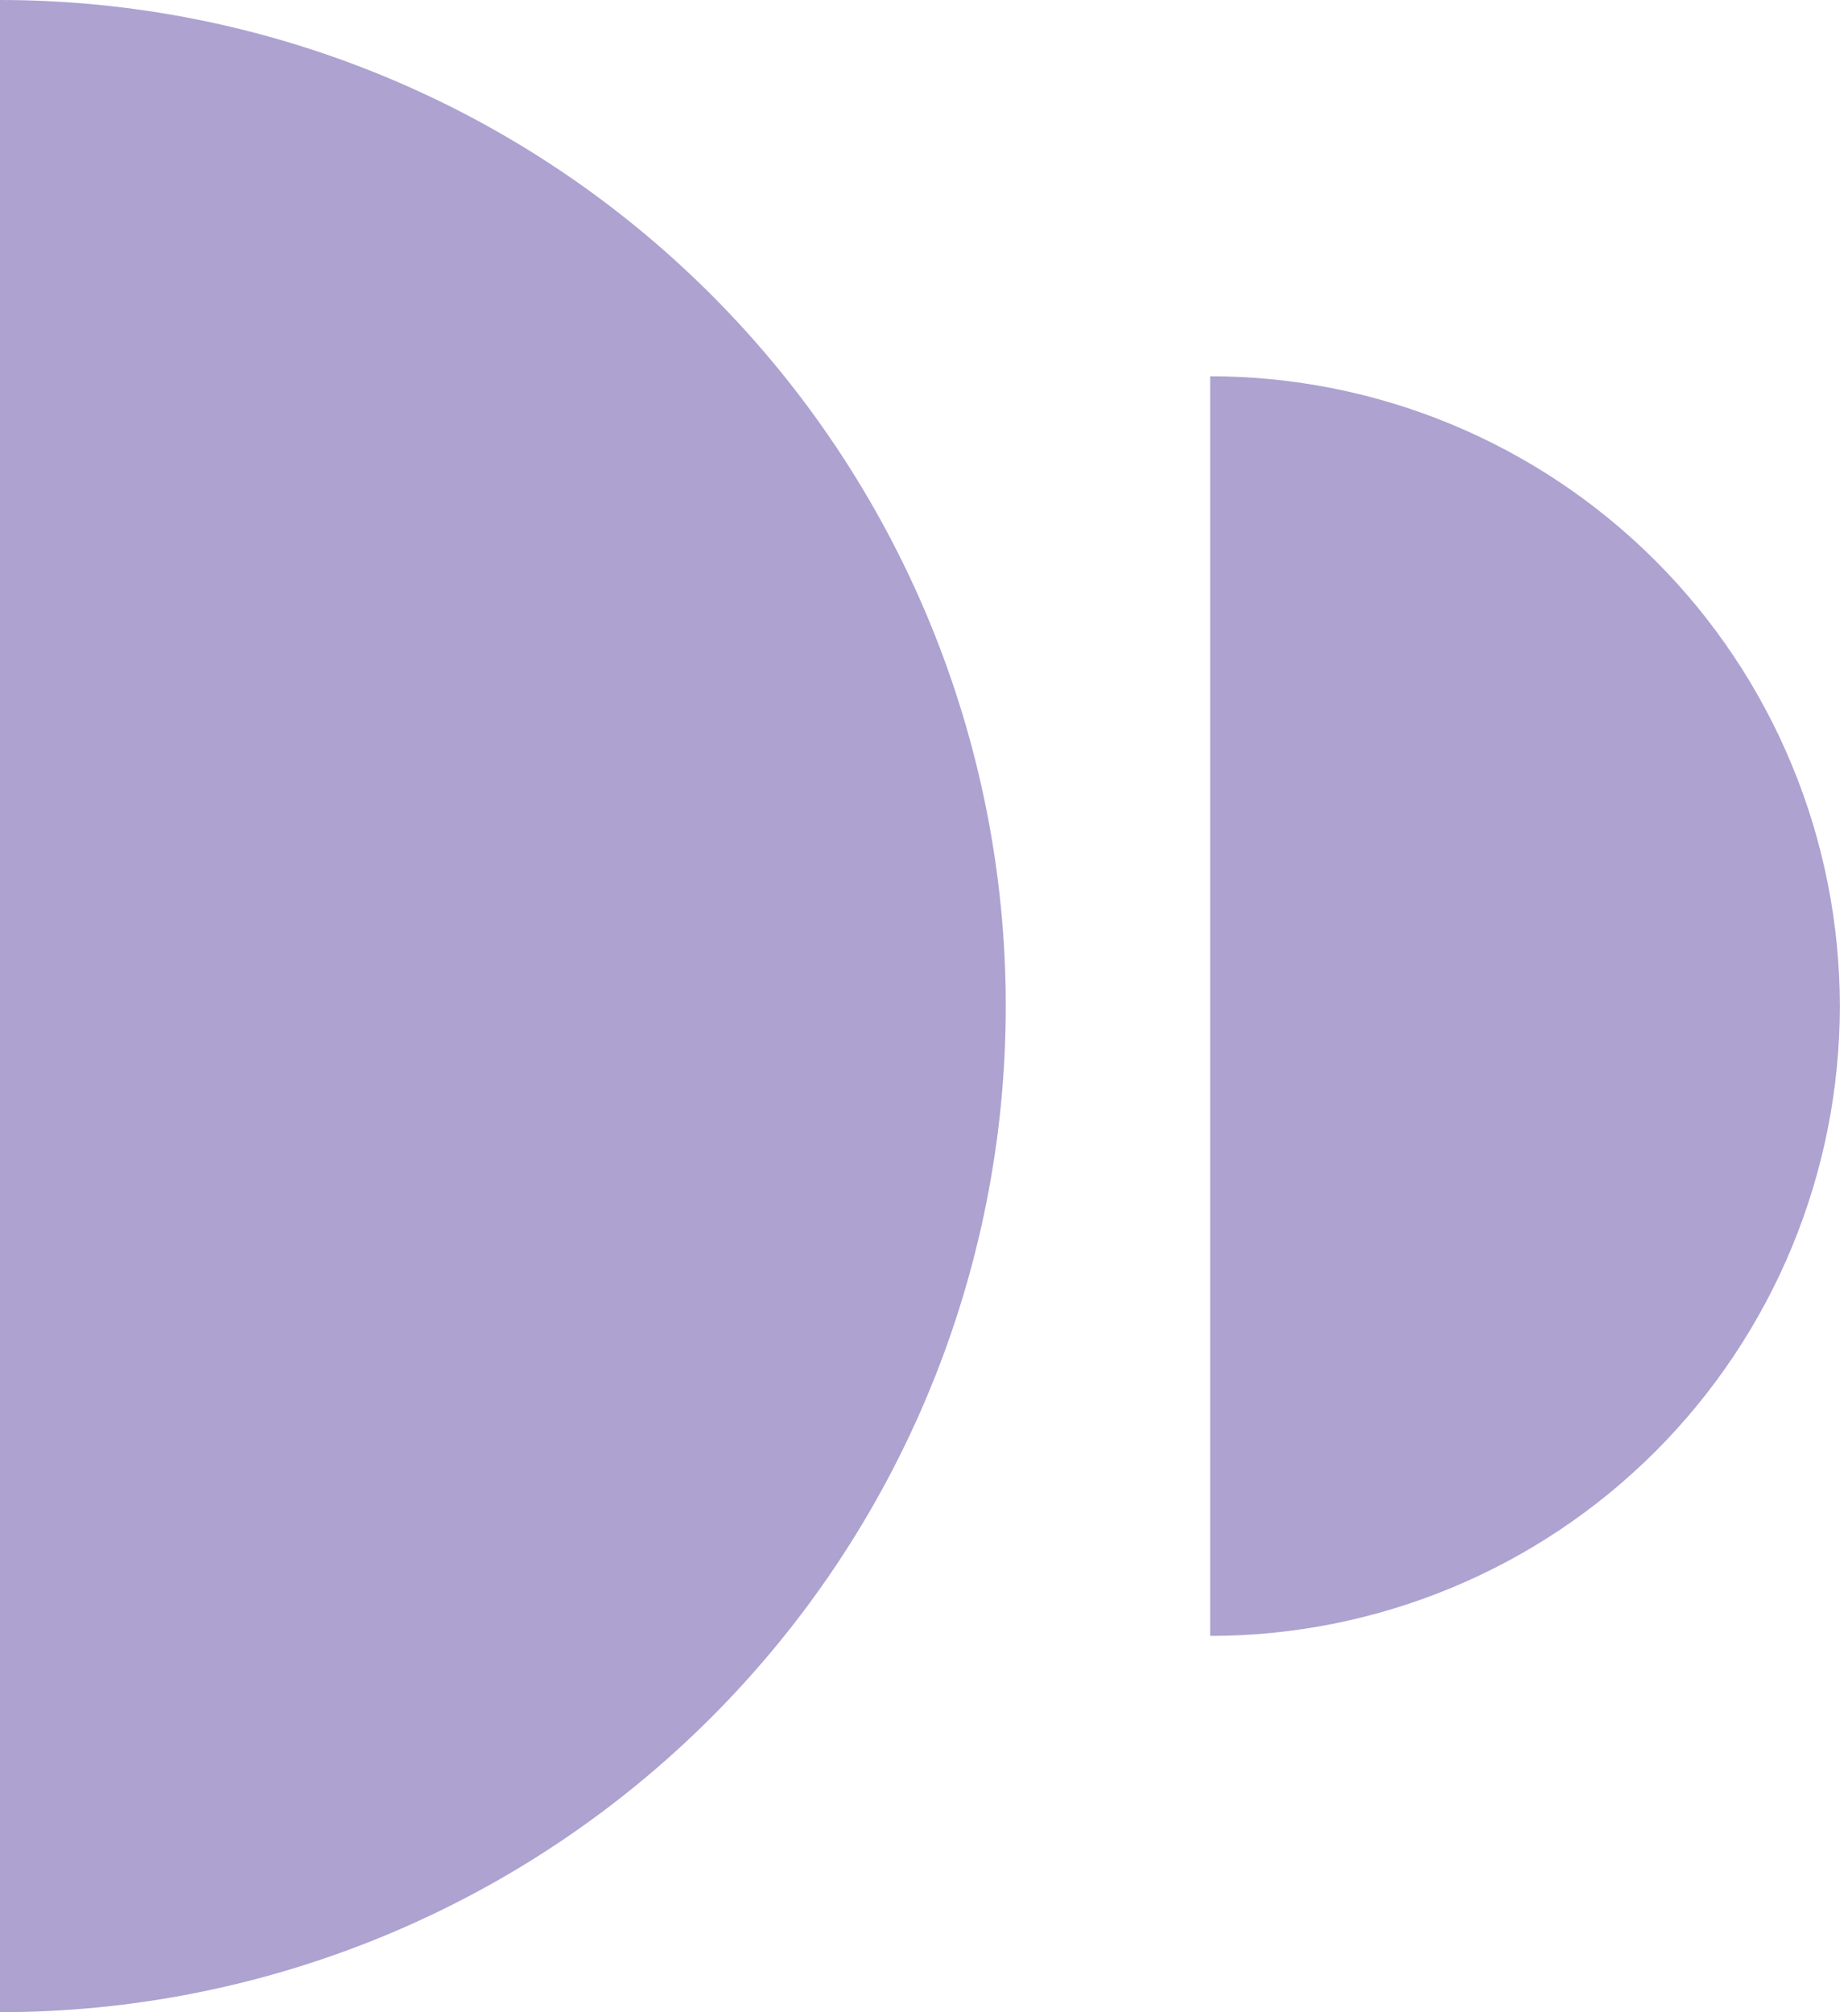
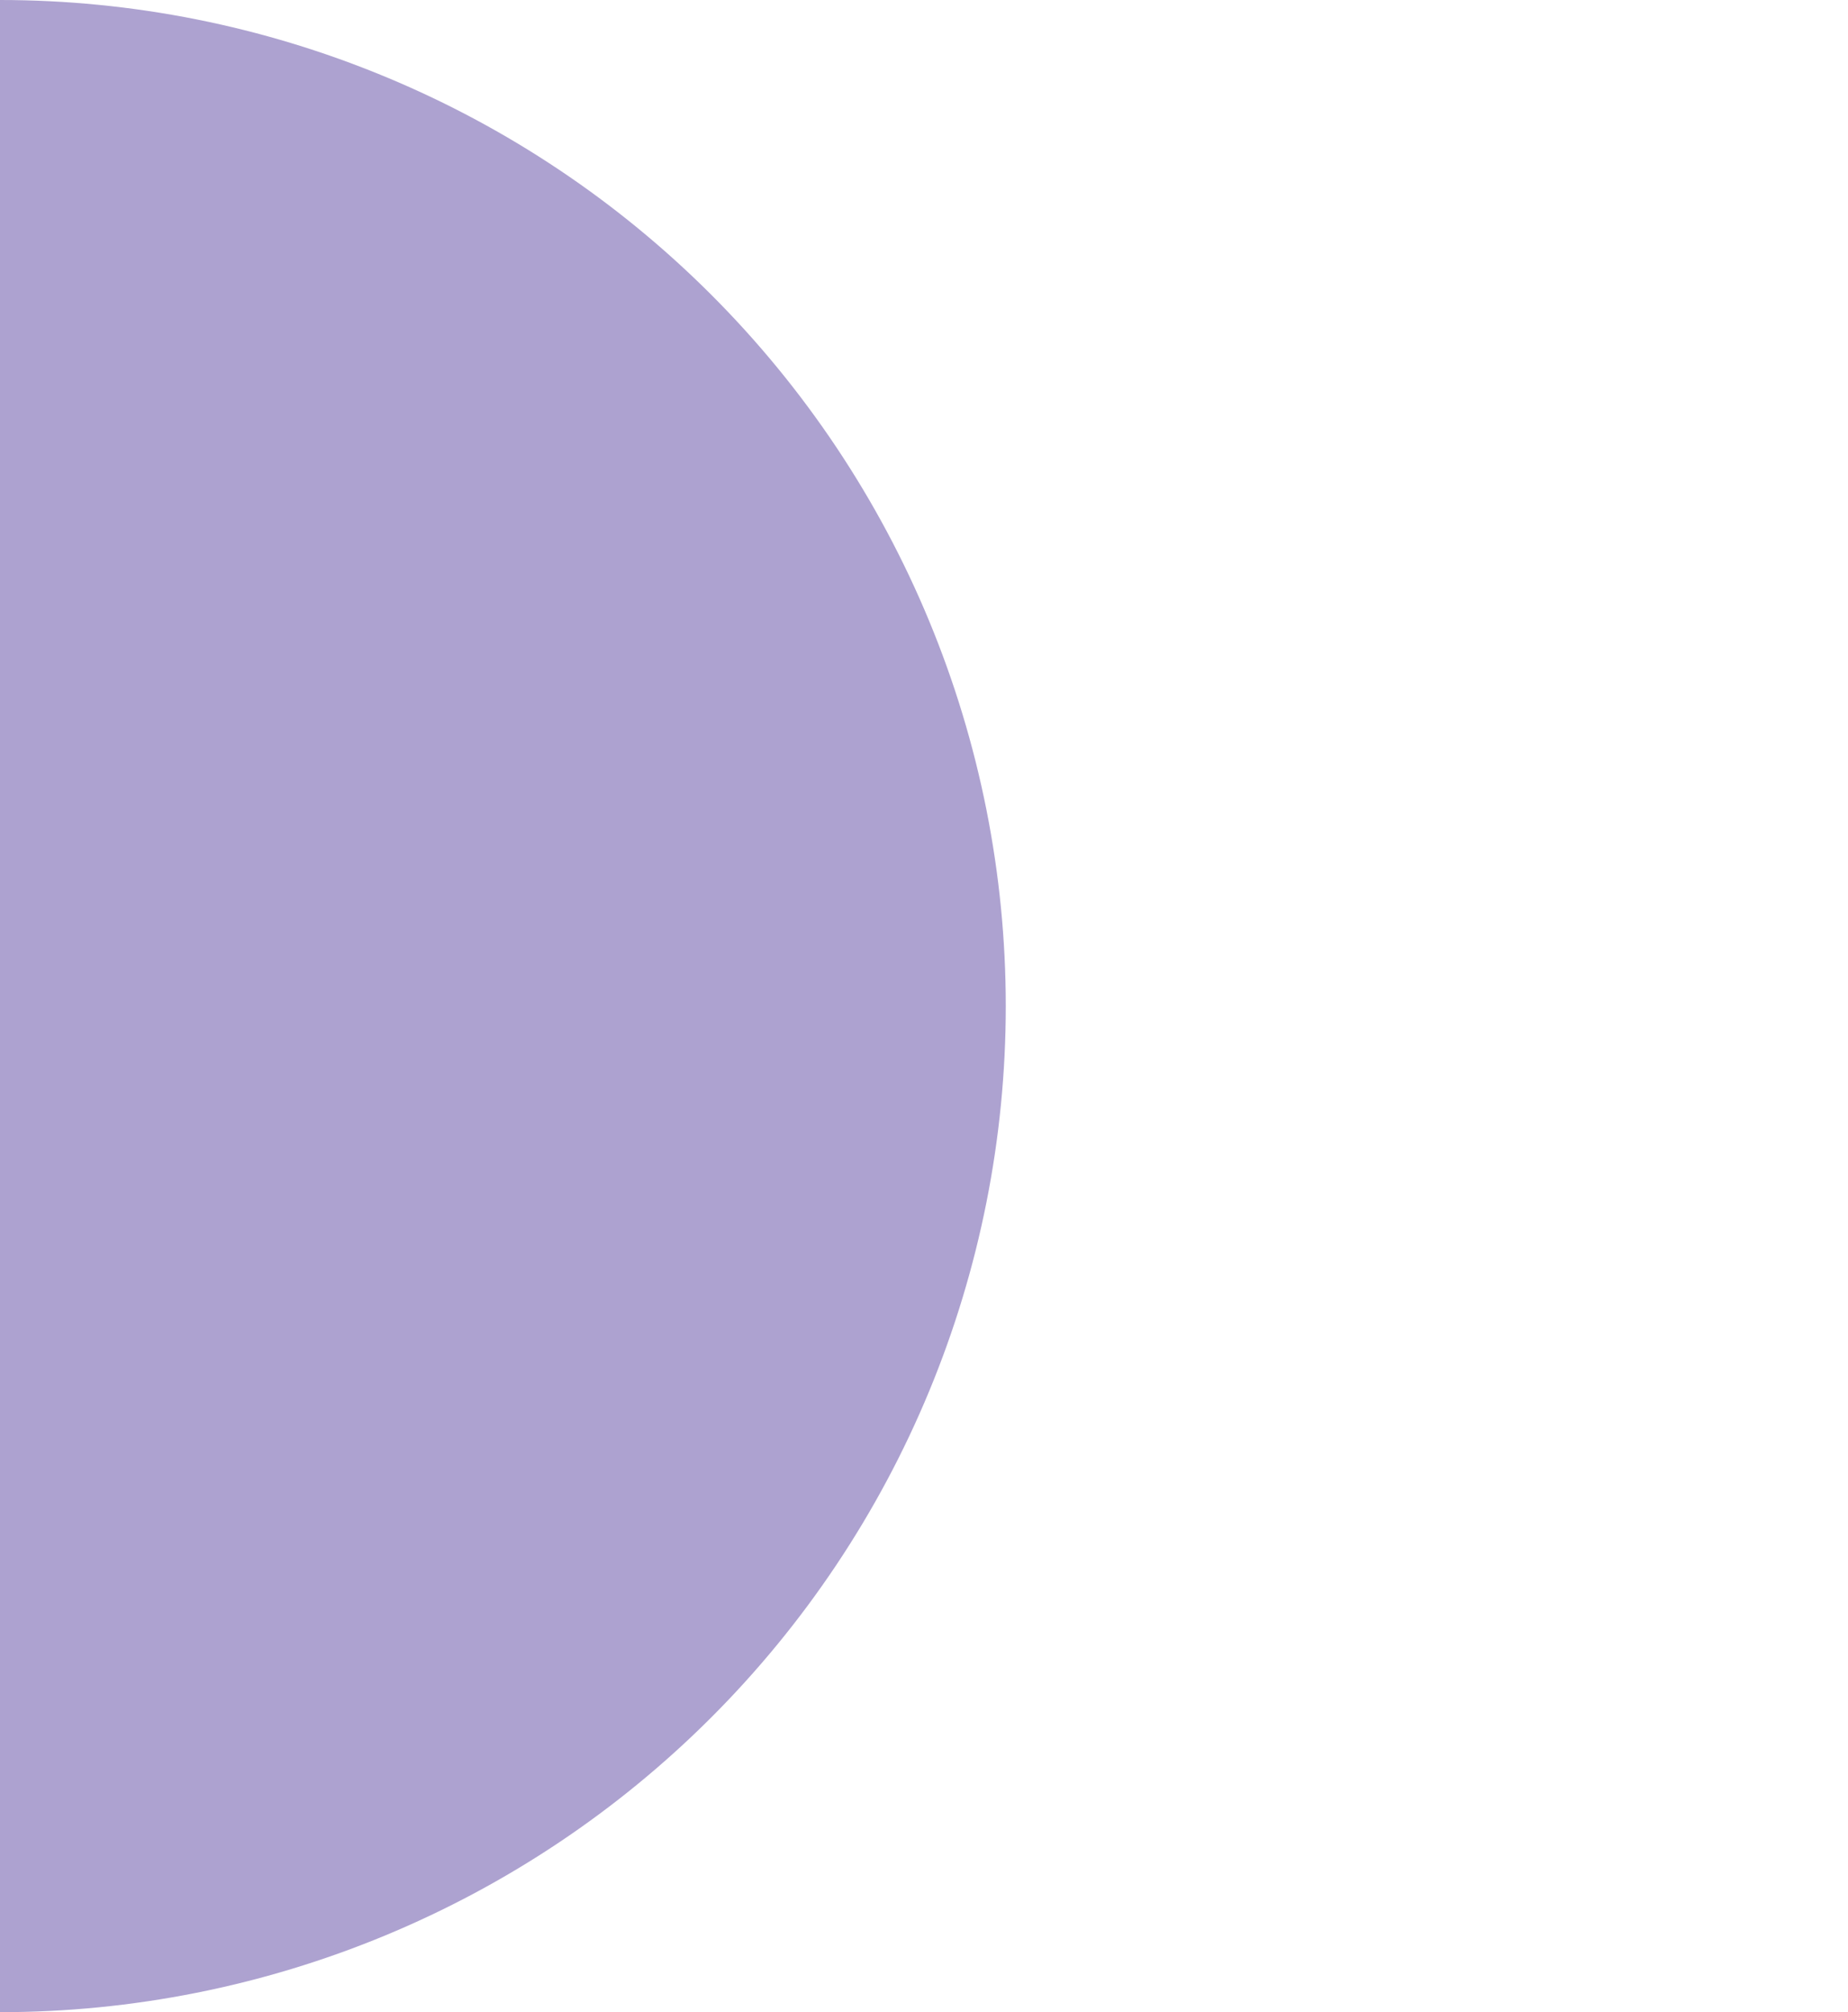
<svg xmlns="http://www.w3.org/2000/svg" width="113" height="123" viewBox="0 0 113 123" fill="none">
  <path d="M0 0C8.076 0 16.074 1.591 23.535 4.682C30.997 7.772 37.776 12.302 43.487 18.013C49.198 23.723 53.728 30.503 56.818 37.965C59.909 45.426 61.5 53.424 61.5 61.5C61.5 69.576 59.909 77.574 56.818 85.035C53.728 92.497 49.198 99.277 43.487 104.987C37.776 110.698 30.997 115.228 23.535 118.318C16.074 121.409 8.076 123 0 123L0 0Z" fill="#ADA2D0" />
-   <path d="M74 23C79.056 23 84.062 23.996 88.733 25.931C93.404 27.866 97.649 30.701 101.224 34.276C104.799 37.851 107.635 42.096 109.569 46.767C111.504 51.438 112.5 56.444 112.5 61.5C112.5 66.556 111.504 71.562 109.569 76.233C107.635 80.904 104.799 85.149 101.224 88.724C97.649 92.299 93.404 95.135 88.733 97.069C84.062 99.004 79.056 100 74 100V23Z" fill="#ADA2D0" />
</svg>